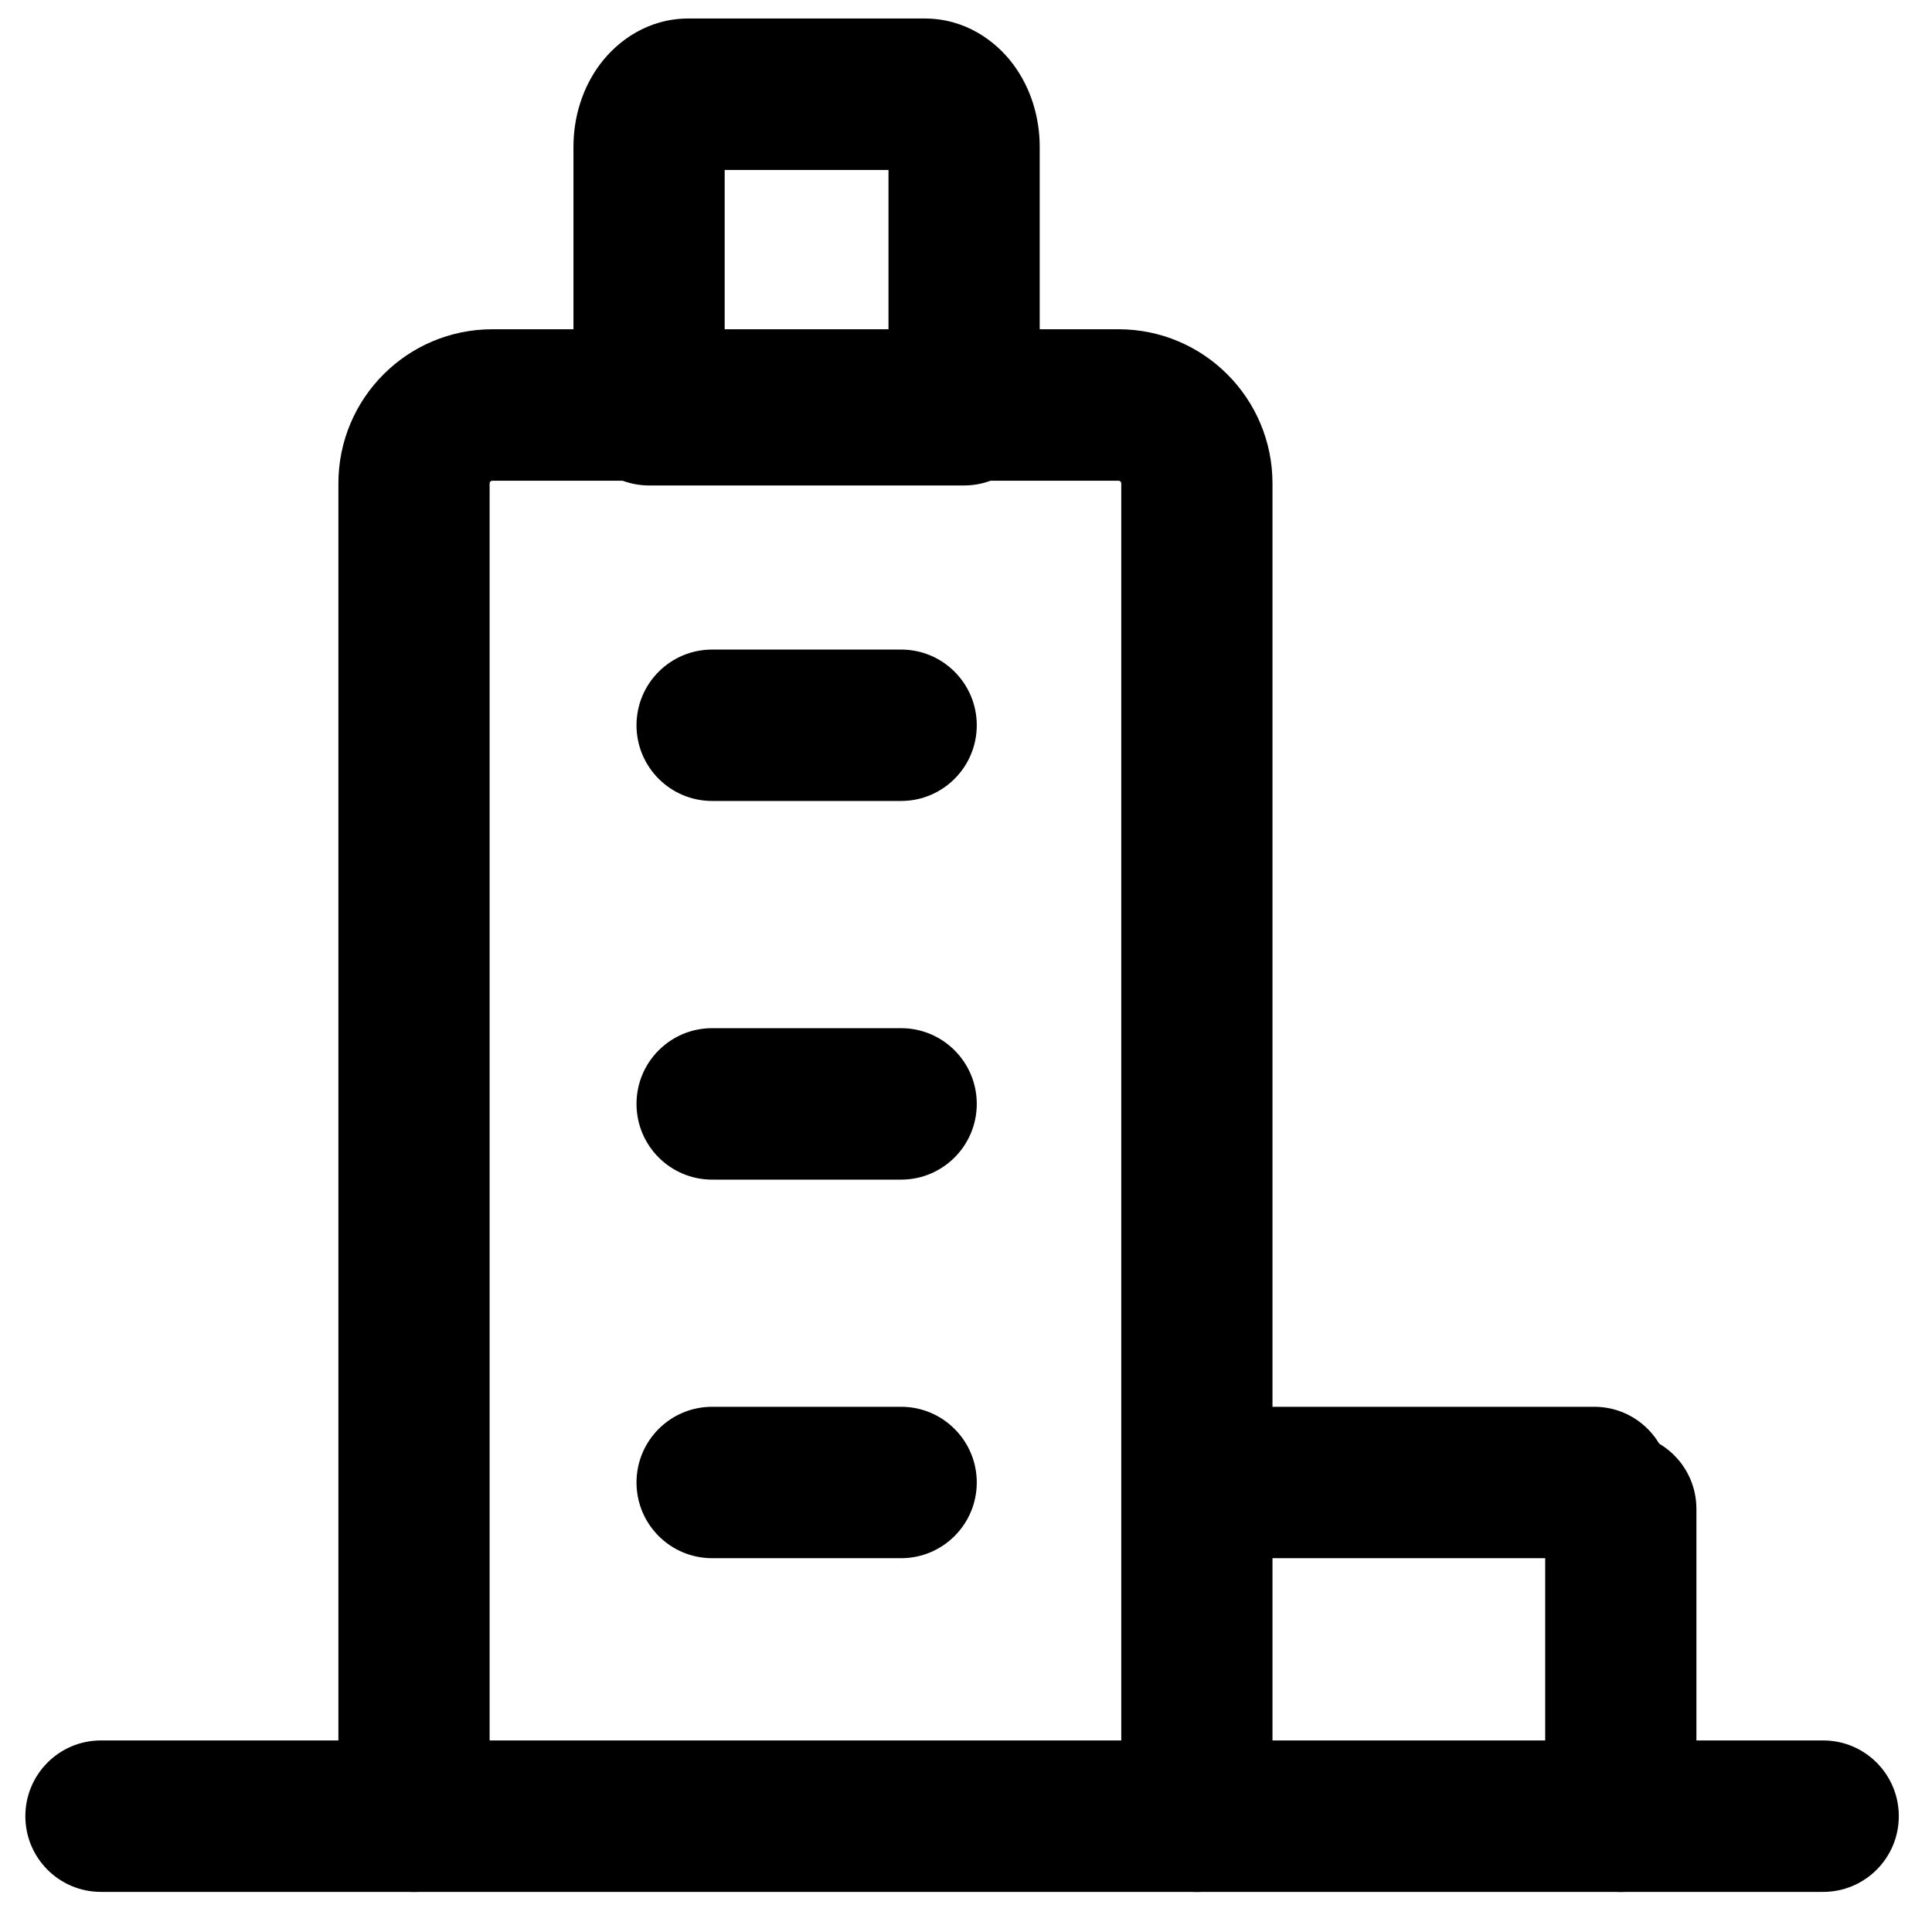
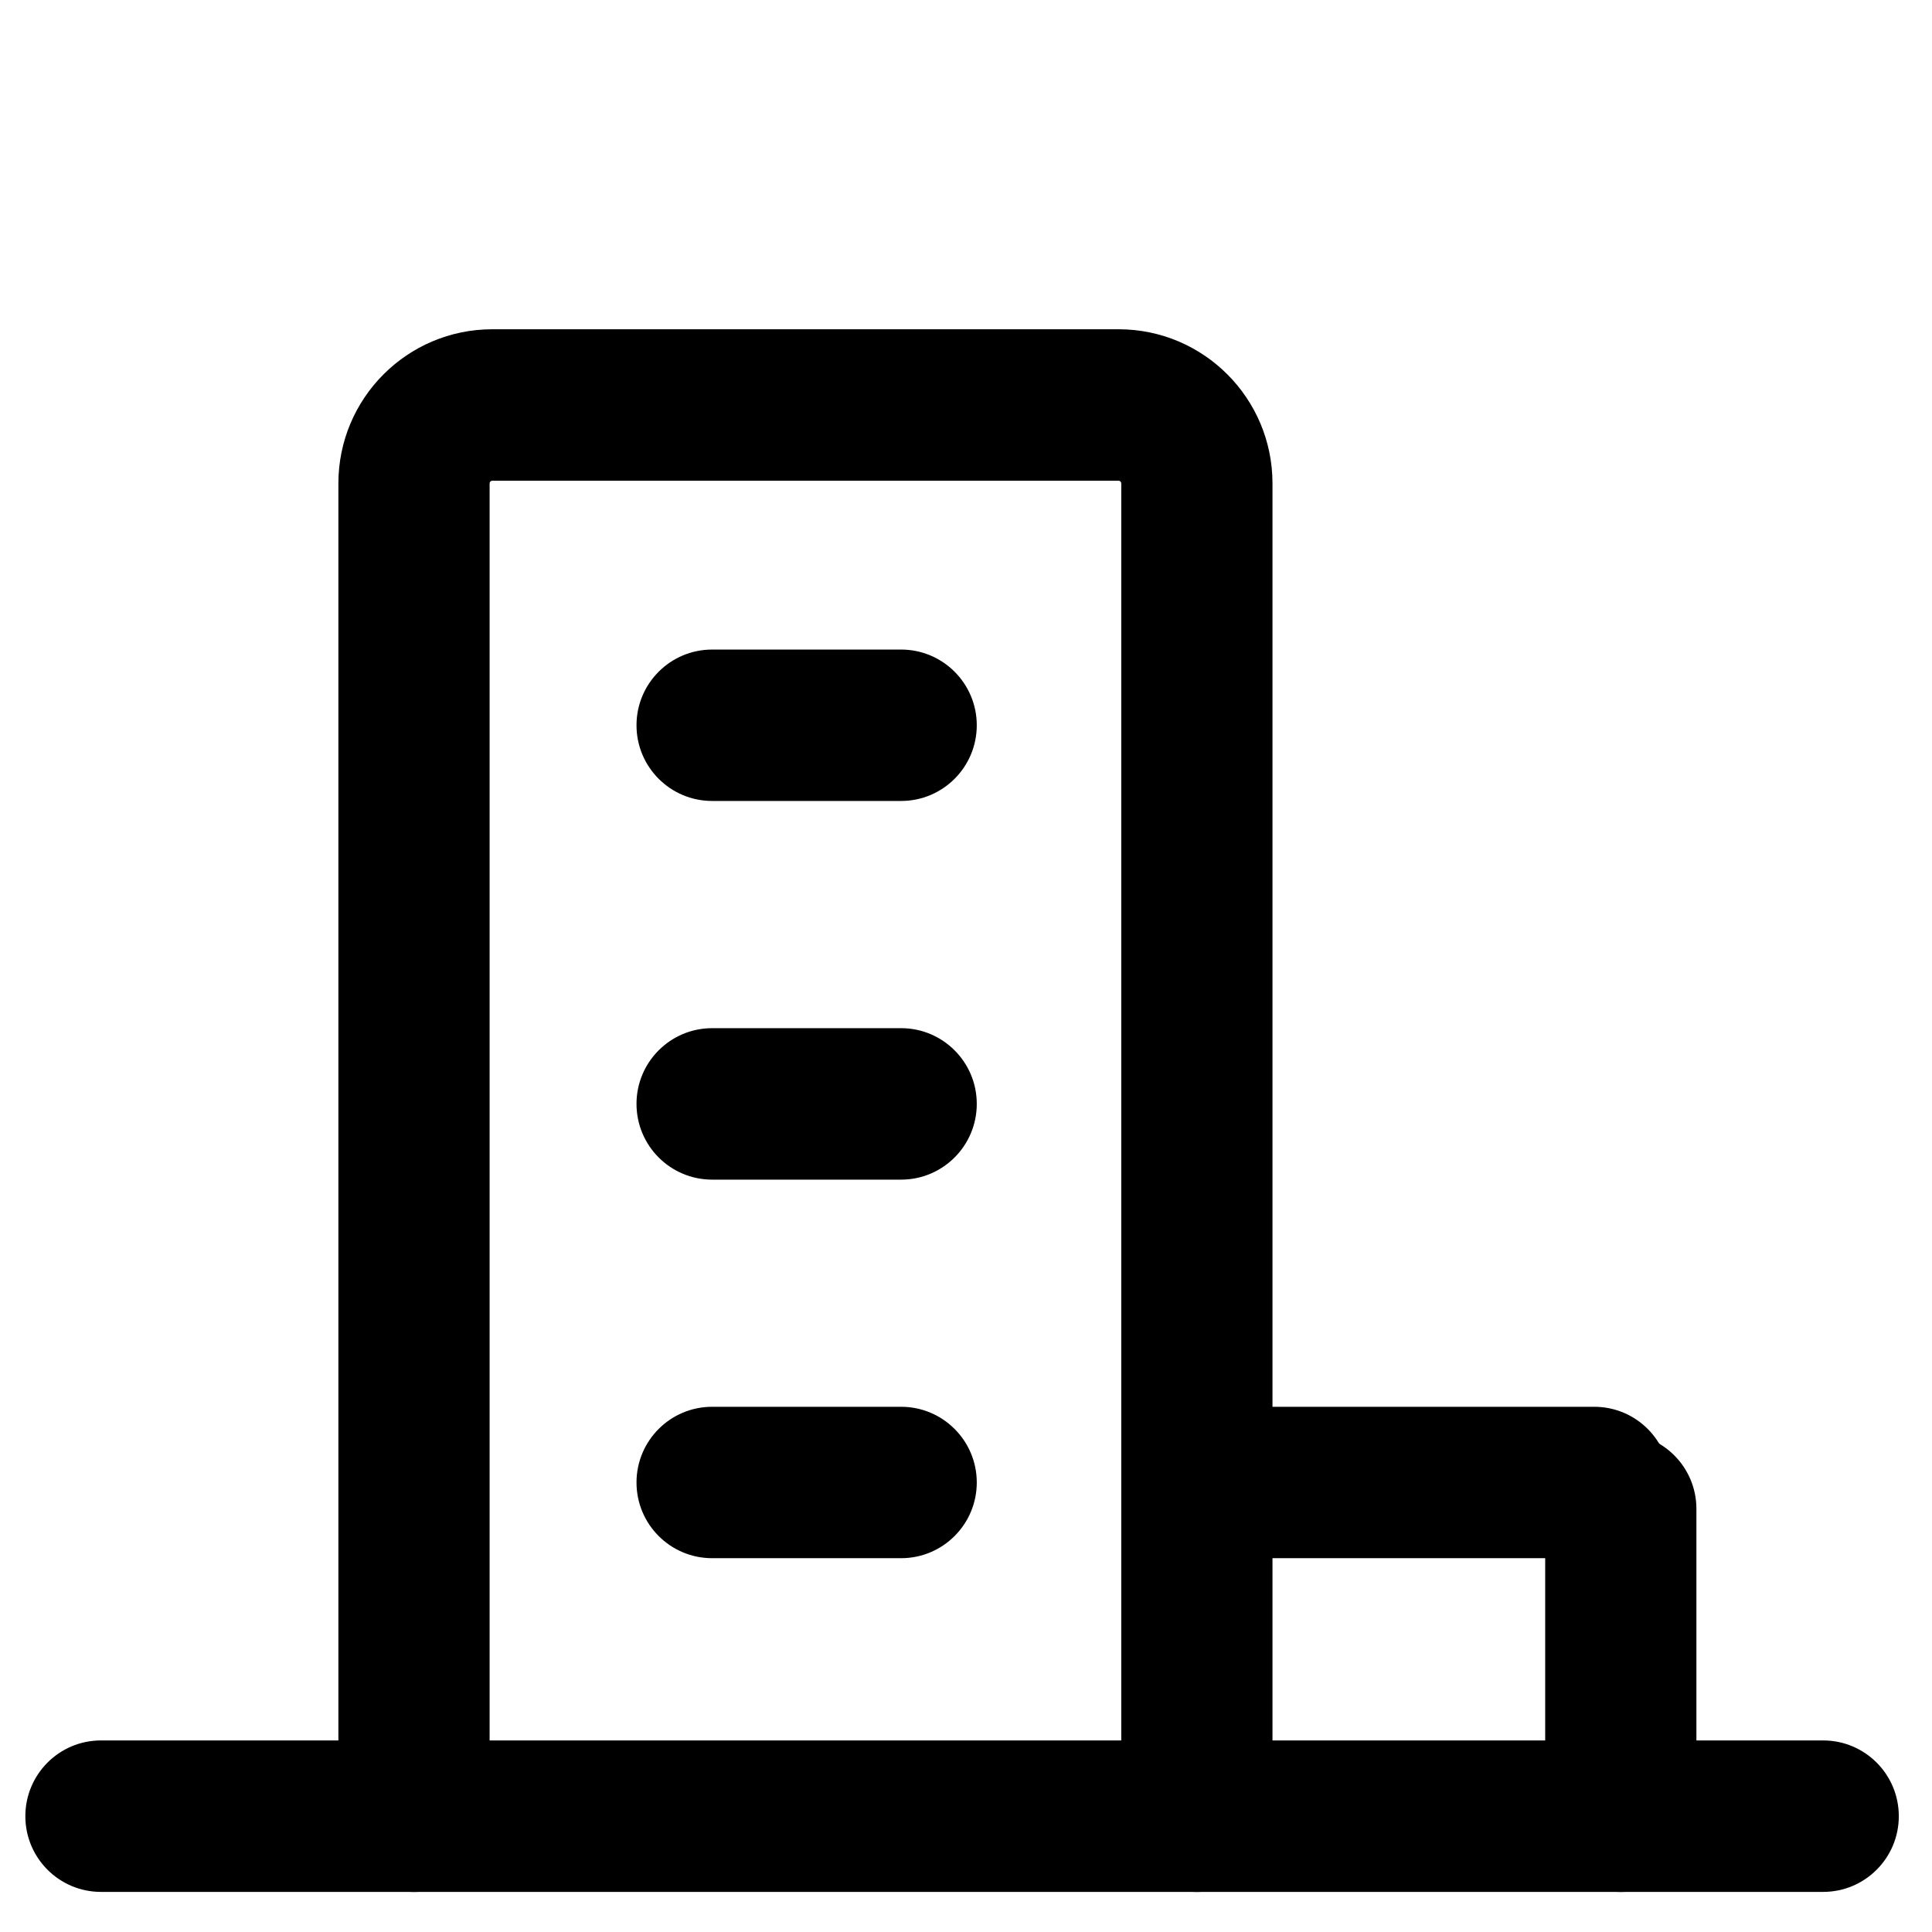
<svg xmlns="http://www.w3.org/2000/svg" width="33" height="33" viewBox="0 0 33 33" fill="none">
  <path fill-rule="evenodd" clip-rule="evenodd" d="M27.684 24.48C28.397 24.48 28.976 25.058 28.976 25.773V31.023C28.976 31.737 28.397 32.316 27.684 32.316C26.971 32.316 26.393 31.737 26.393 31.023V25.773C26.393 25.058 26.971 24.48 27.684 24.48Z" fill="black" />
  <path fill-rule="evenodd" clip-rule="evenodd" d="M19.482 25.322C19.482 24.608 20.061 24.029 20.774 24.029H27.231C27.945 24.029 28.523 24.608 28.523 25.322C28.523 26.036 27.945 26.615 27.231 26.615H20.774C20.061 26.615 19.482 26.036 19.482 25.322Z" fill="black" />
  <path fill-rule="evenodd" clip-rule="evenodd" d="M8.409 8.211C8.384 8.211 8.363 8.231 8.363 8.257V31.022C8.363 31.737 7.785 32.316 7.072 32.316C6.359 32.316 5.78 31.737 5.78 31.022V8.257C5.78 6.803 6.957 5.624 8.409 5.624H19.106C20.558 5.624 21.735 6.803 21.735 8.257V31.022C21.735 31.737 21.156 32.316 20.443 32.316C19.73 32.316 19.152 31.737 19.152 31.022V8.257C19.152 8.231 19.131 8.211 19.106 8.211H8.409Z" fill="black" />
-   <path fill-rule="evenodd" clip-rule="evenodd" d="M10.25 1.096C10.556 0.689 11.076 0.316 11.759 0.316H15.795C16.478 0.316 16.999 0.689 17.304 1.096C17.609 1.504 17.759 2.007 17.759 2.508V6.999C17.759 7.713 17.181 8.292 16.468 8.292H11.086C10.373 8.292 9.795 7.713 9.795 6.999V2.508C9.795 2.007 9.945 1.504 10.25 1.096ZM12.378 2.903V5.705H15.176V2.903H12.378Z" fill="black" />
  <path fill-rule="evenodd" clip-rule="evenodd" d="M10.872 12.388C10.872 11.674 11.45 11.095 12.164 11.095H15.392C16.105 11.095 16.684 11.674 16.684 12.388C16.684 13.102 16.105 13.681 15.392 13.681H12.164C11.45 13.681 10.872 13.102 10.872 12.388Z" fill="black" />
  <path fill-rule="evenodd" clip-rule="evenodd" d="M10.872 18.855C10.872 18.141 11.45 17.562 12.164 17.562H15.392C16.105 17.562 16.684 18.141 16.684 18.855C16.684 19.57 16.105 20.149 15.392 20.149H12.164C11.45 20.149 10.872 19.57 10.872 18.855Z" fill="black" />
  <path fill-rule="evenodd" clip-rule="evenodd" d="M10.872 25.322C10.872 24.608 11.45 24.029 12.164 24.029H15.392C16.105 24.029 16.684 24.608 16.684 25.322C16.684 26.036 16.105 26.615 15.392 26.615H12.164C11.45 26.615 10.872 26.036 10.872 25.322Z" fill="black" />
  <path fill-rule="evenodd" clip-rule="evenodd" d="M0.433 31.022C0.433 30.307 1.011 29.728 1.724 29.728H31.141C31.855 29.728 32.433 30.307 32.433 31.022C32.433 31.736 31.855 32.315 31.141 32.315H1.724C1.011 32.315 0.433 31.736 0.433 31.022Z" fill="black" />
</svg>